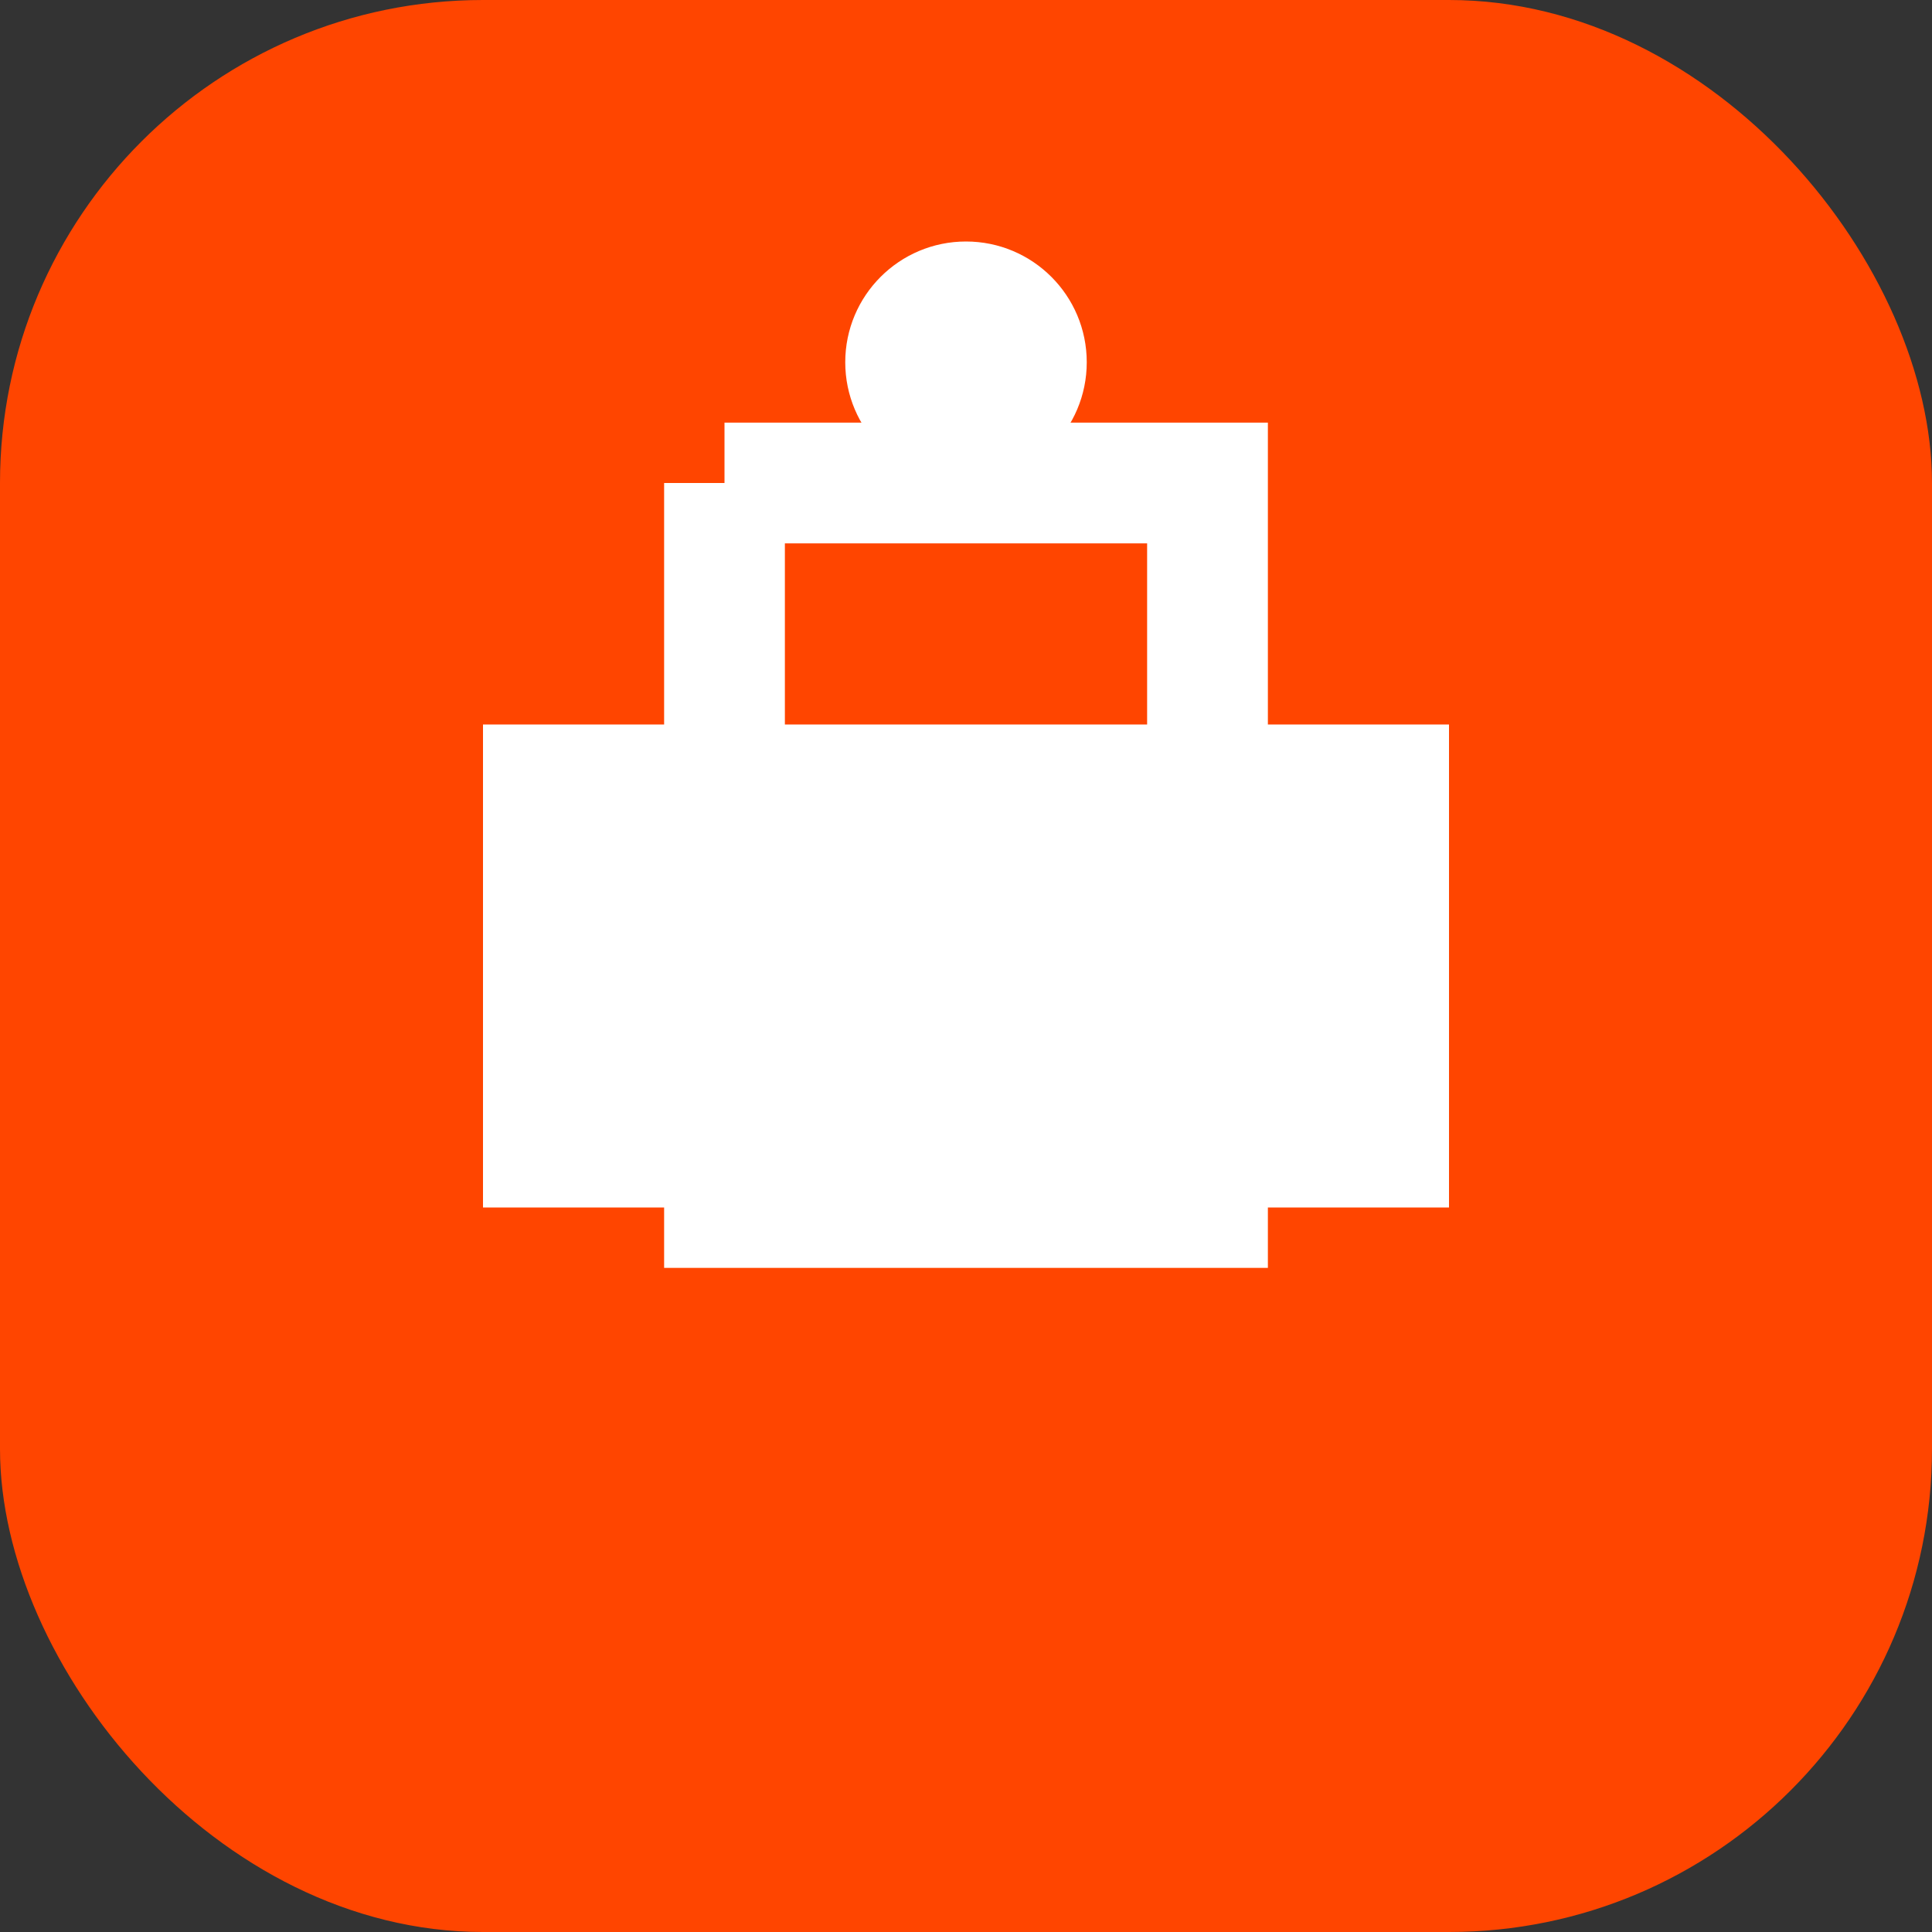
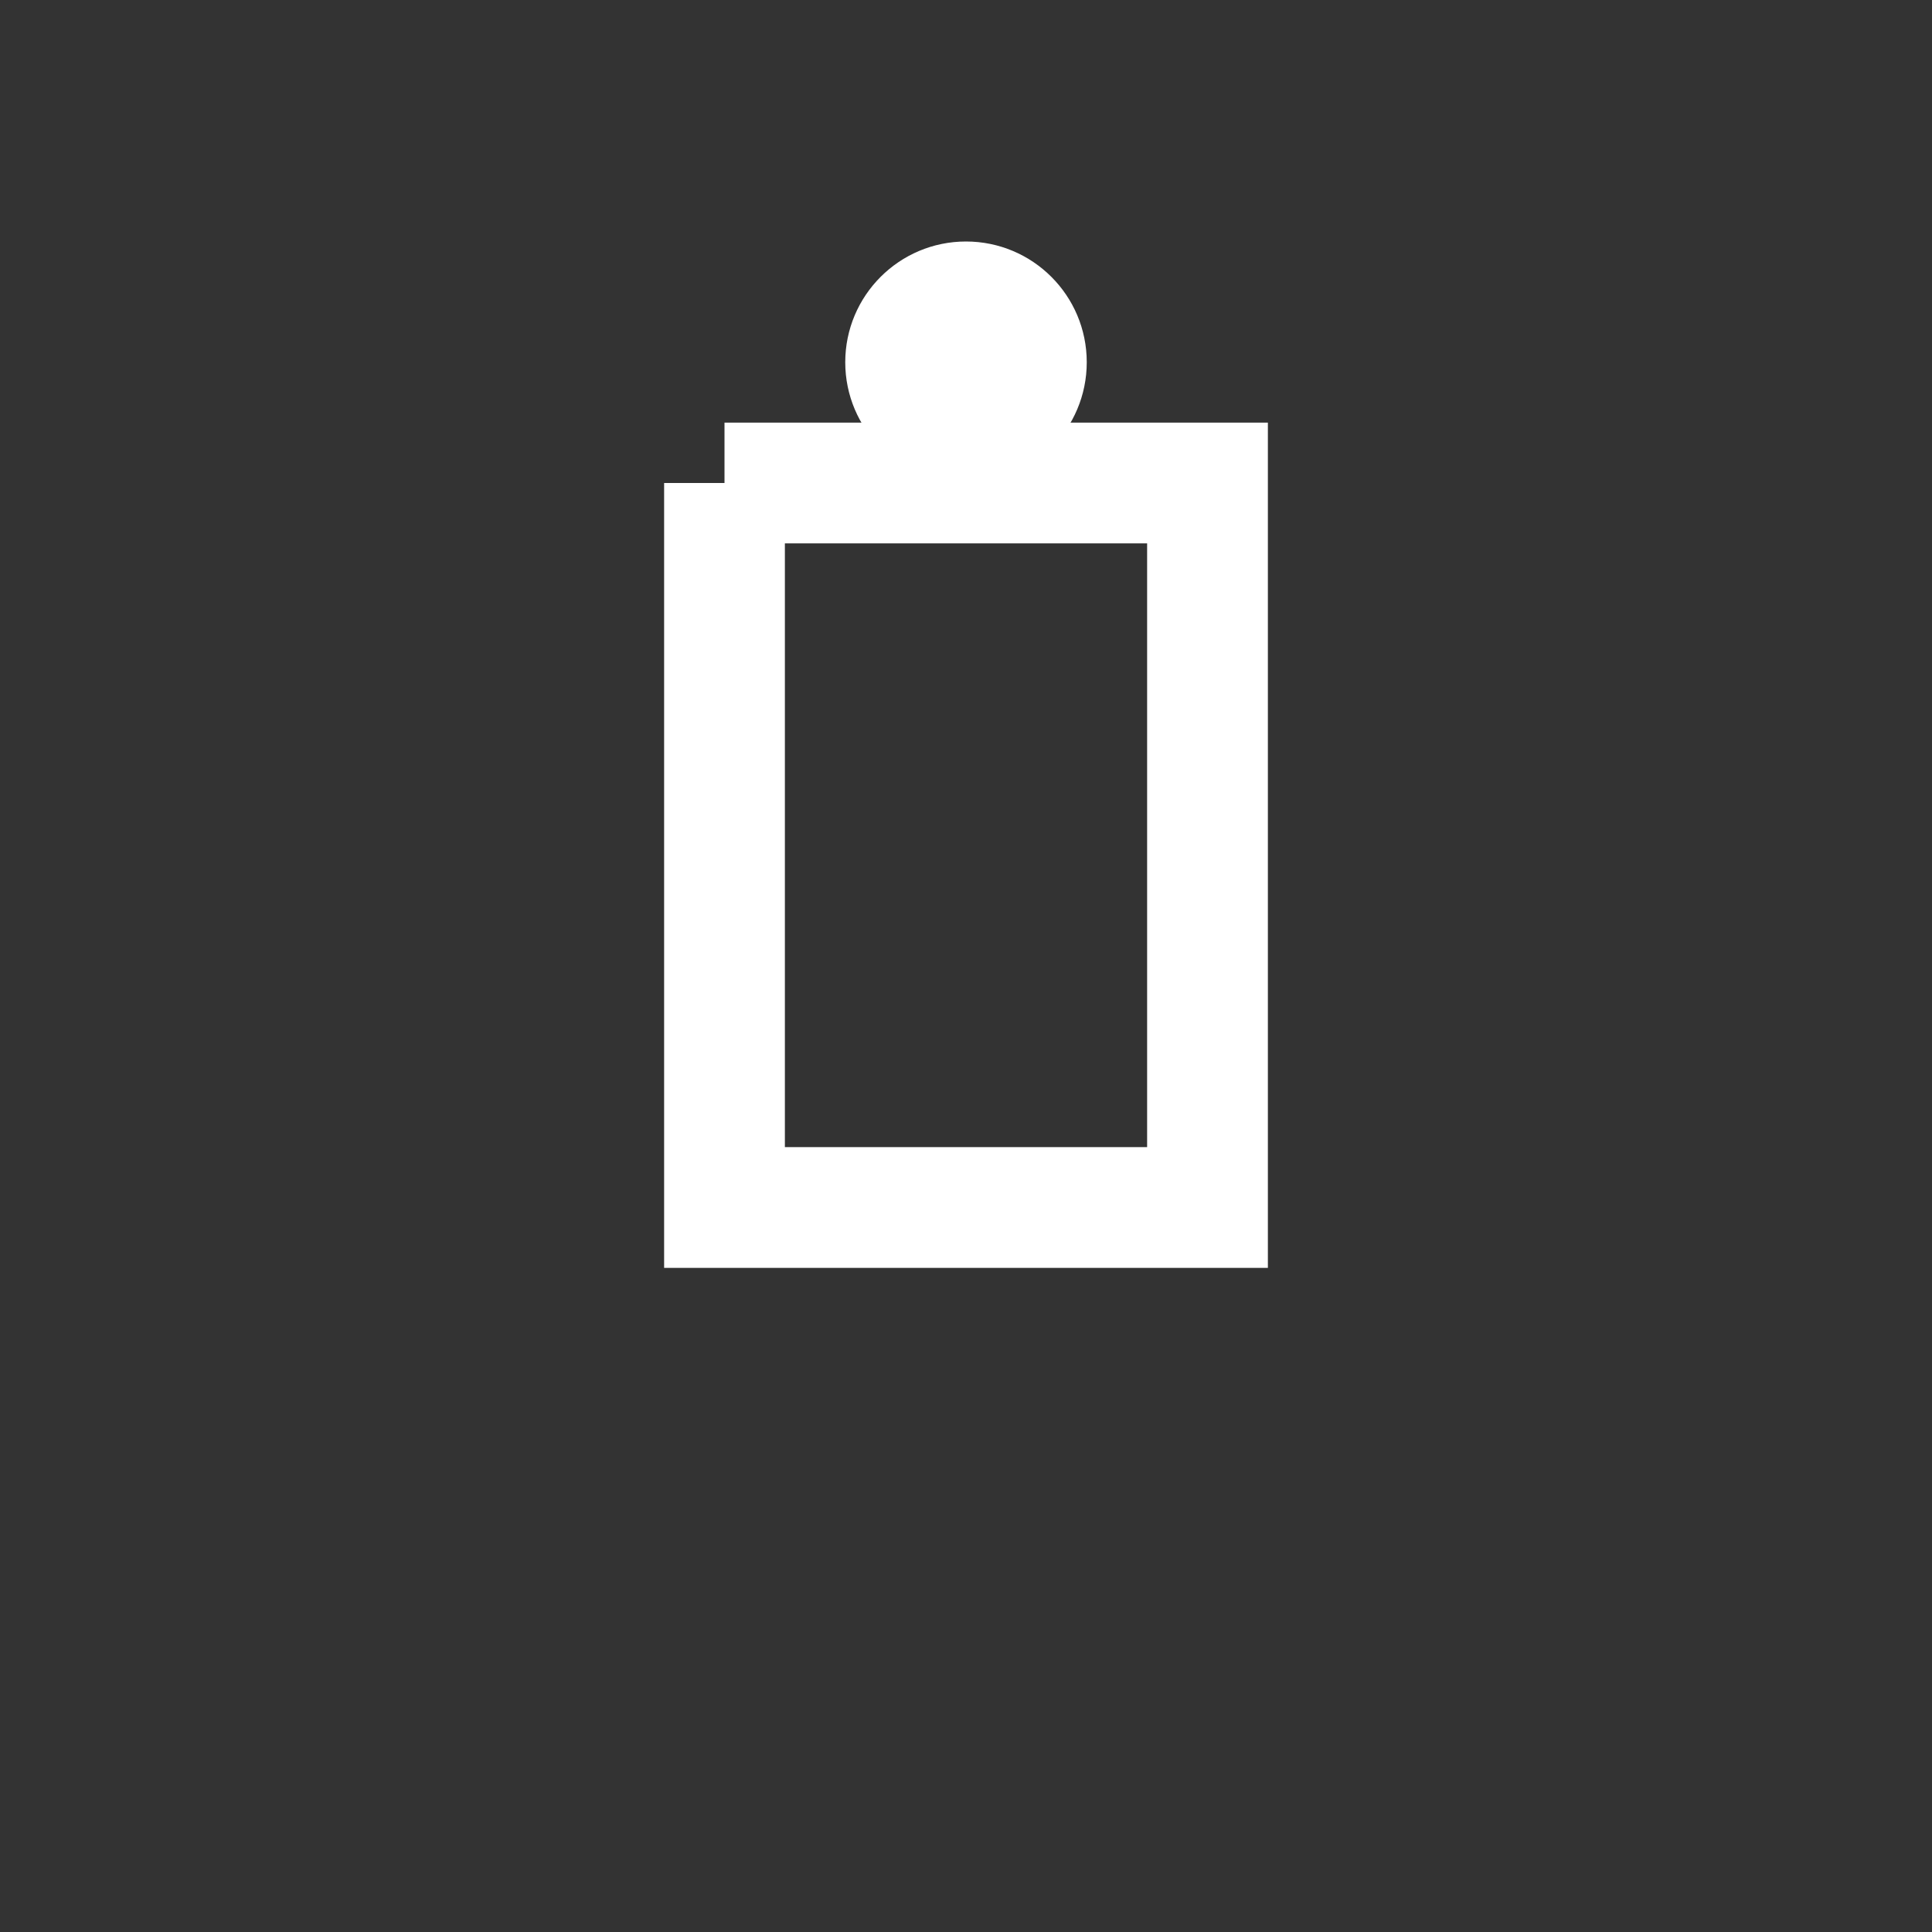
<svg xmlns="http://www.w3.org/2000/svg" width="32" height="32" viewBox="0 0 32 32" fill="none">
  <rect x="0" y="0" width="32" height="32" fill="#333333" stroke="none" />
-   <rect width="32" height="32" rx="8" fill="#ff4500" />
-   <path d="M8 12H16V20H8V12Z" fill="white" />
-   <path d="M16 12H24V20H16V12Z" fill="white" />
+   <path d="M16 12H24V20V12Z" fill="white" />
  <path d="M12 8H20V20H12V8" fill="none" stroke="white" stroke-width="2" />
  <circle cx="16" cy="6" r="2" fill="white" />
</svg>